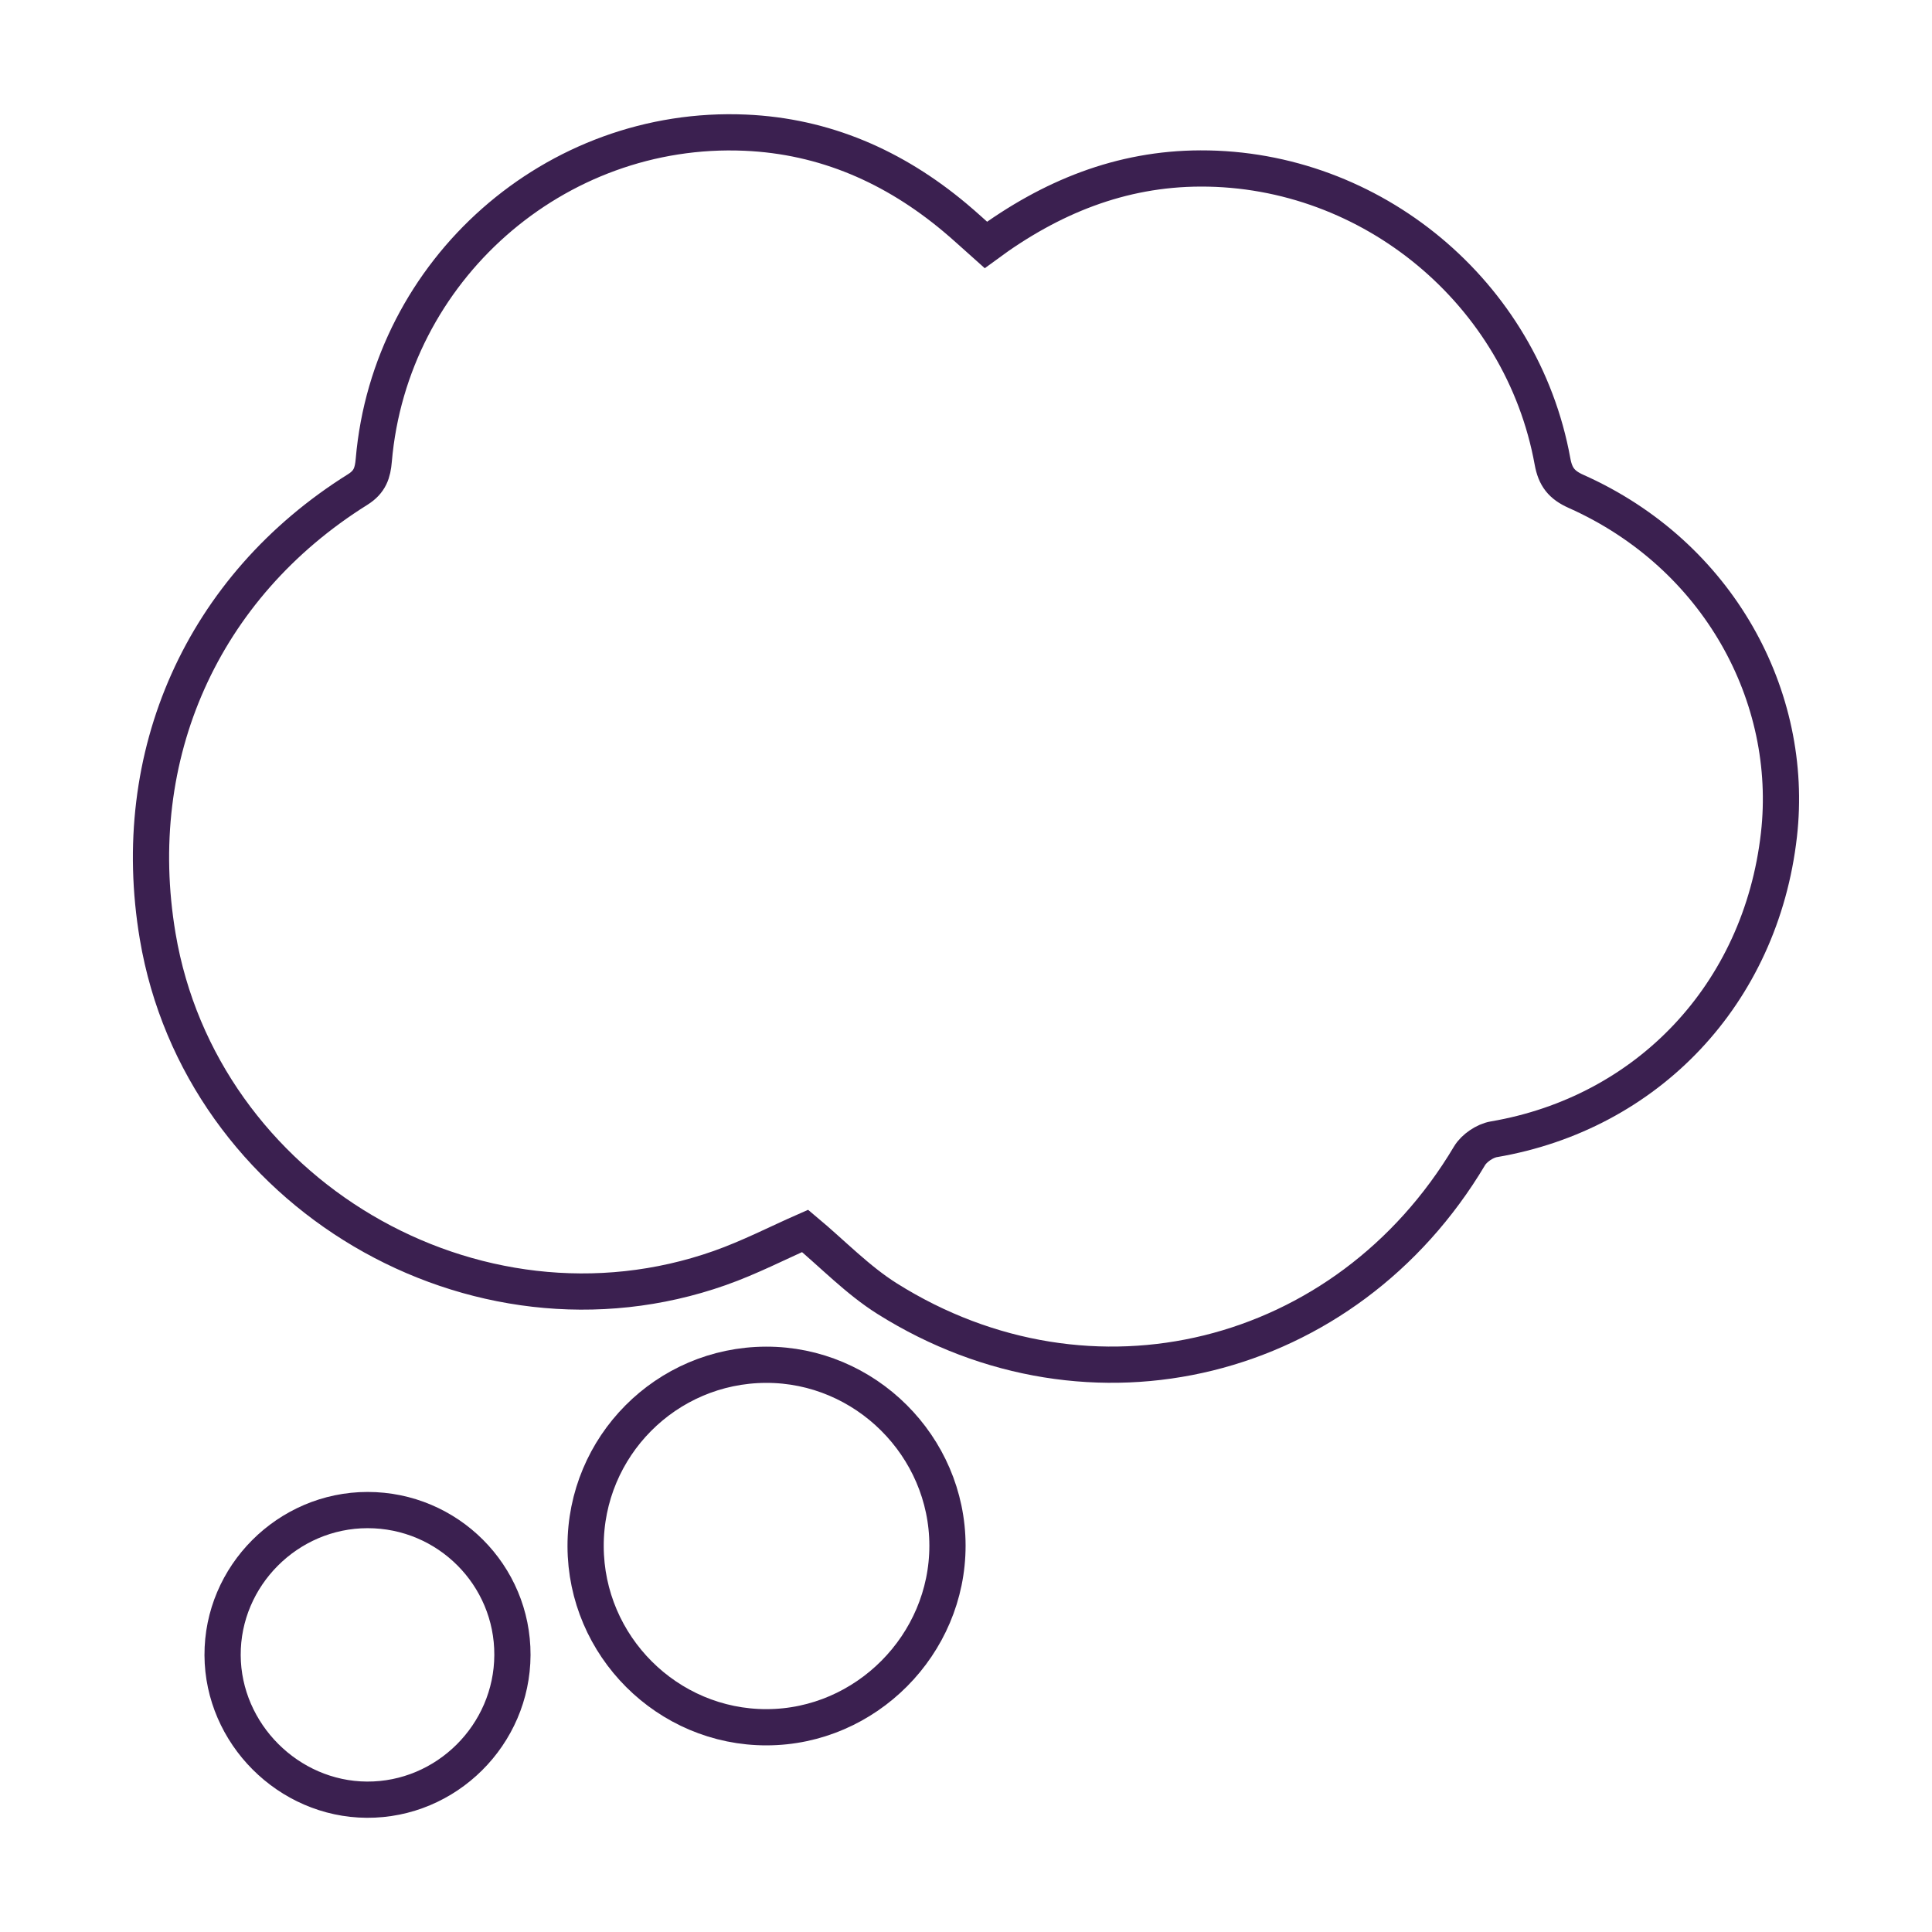
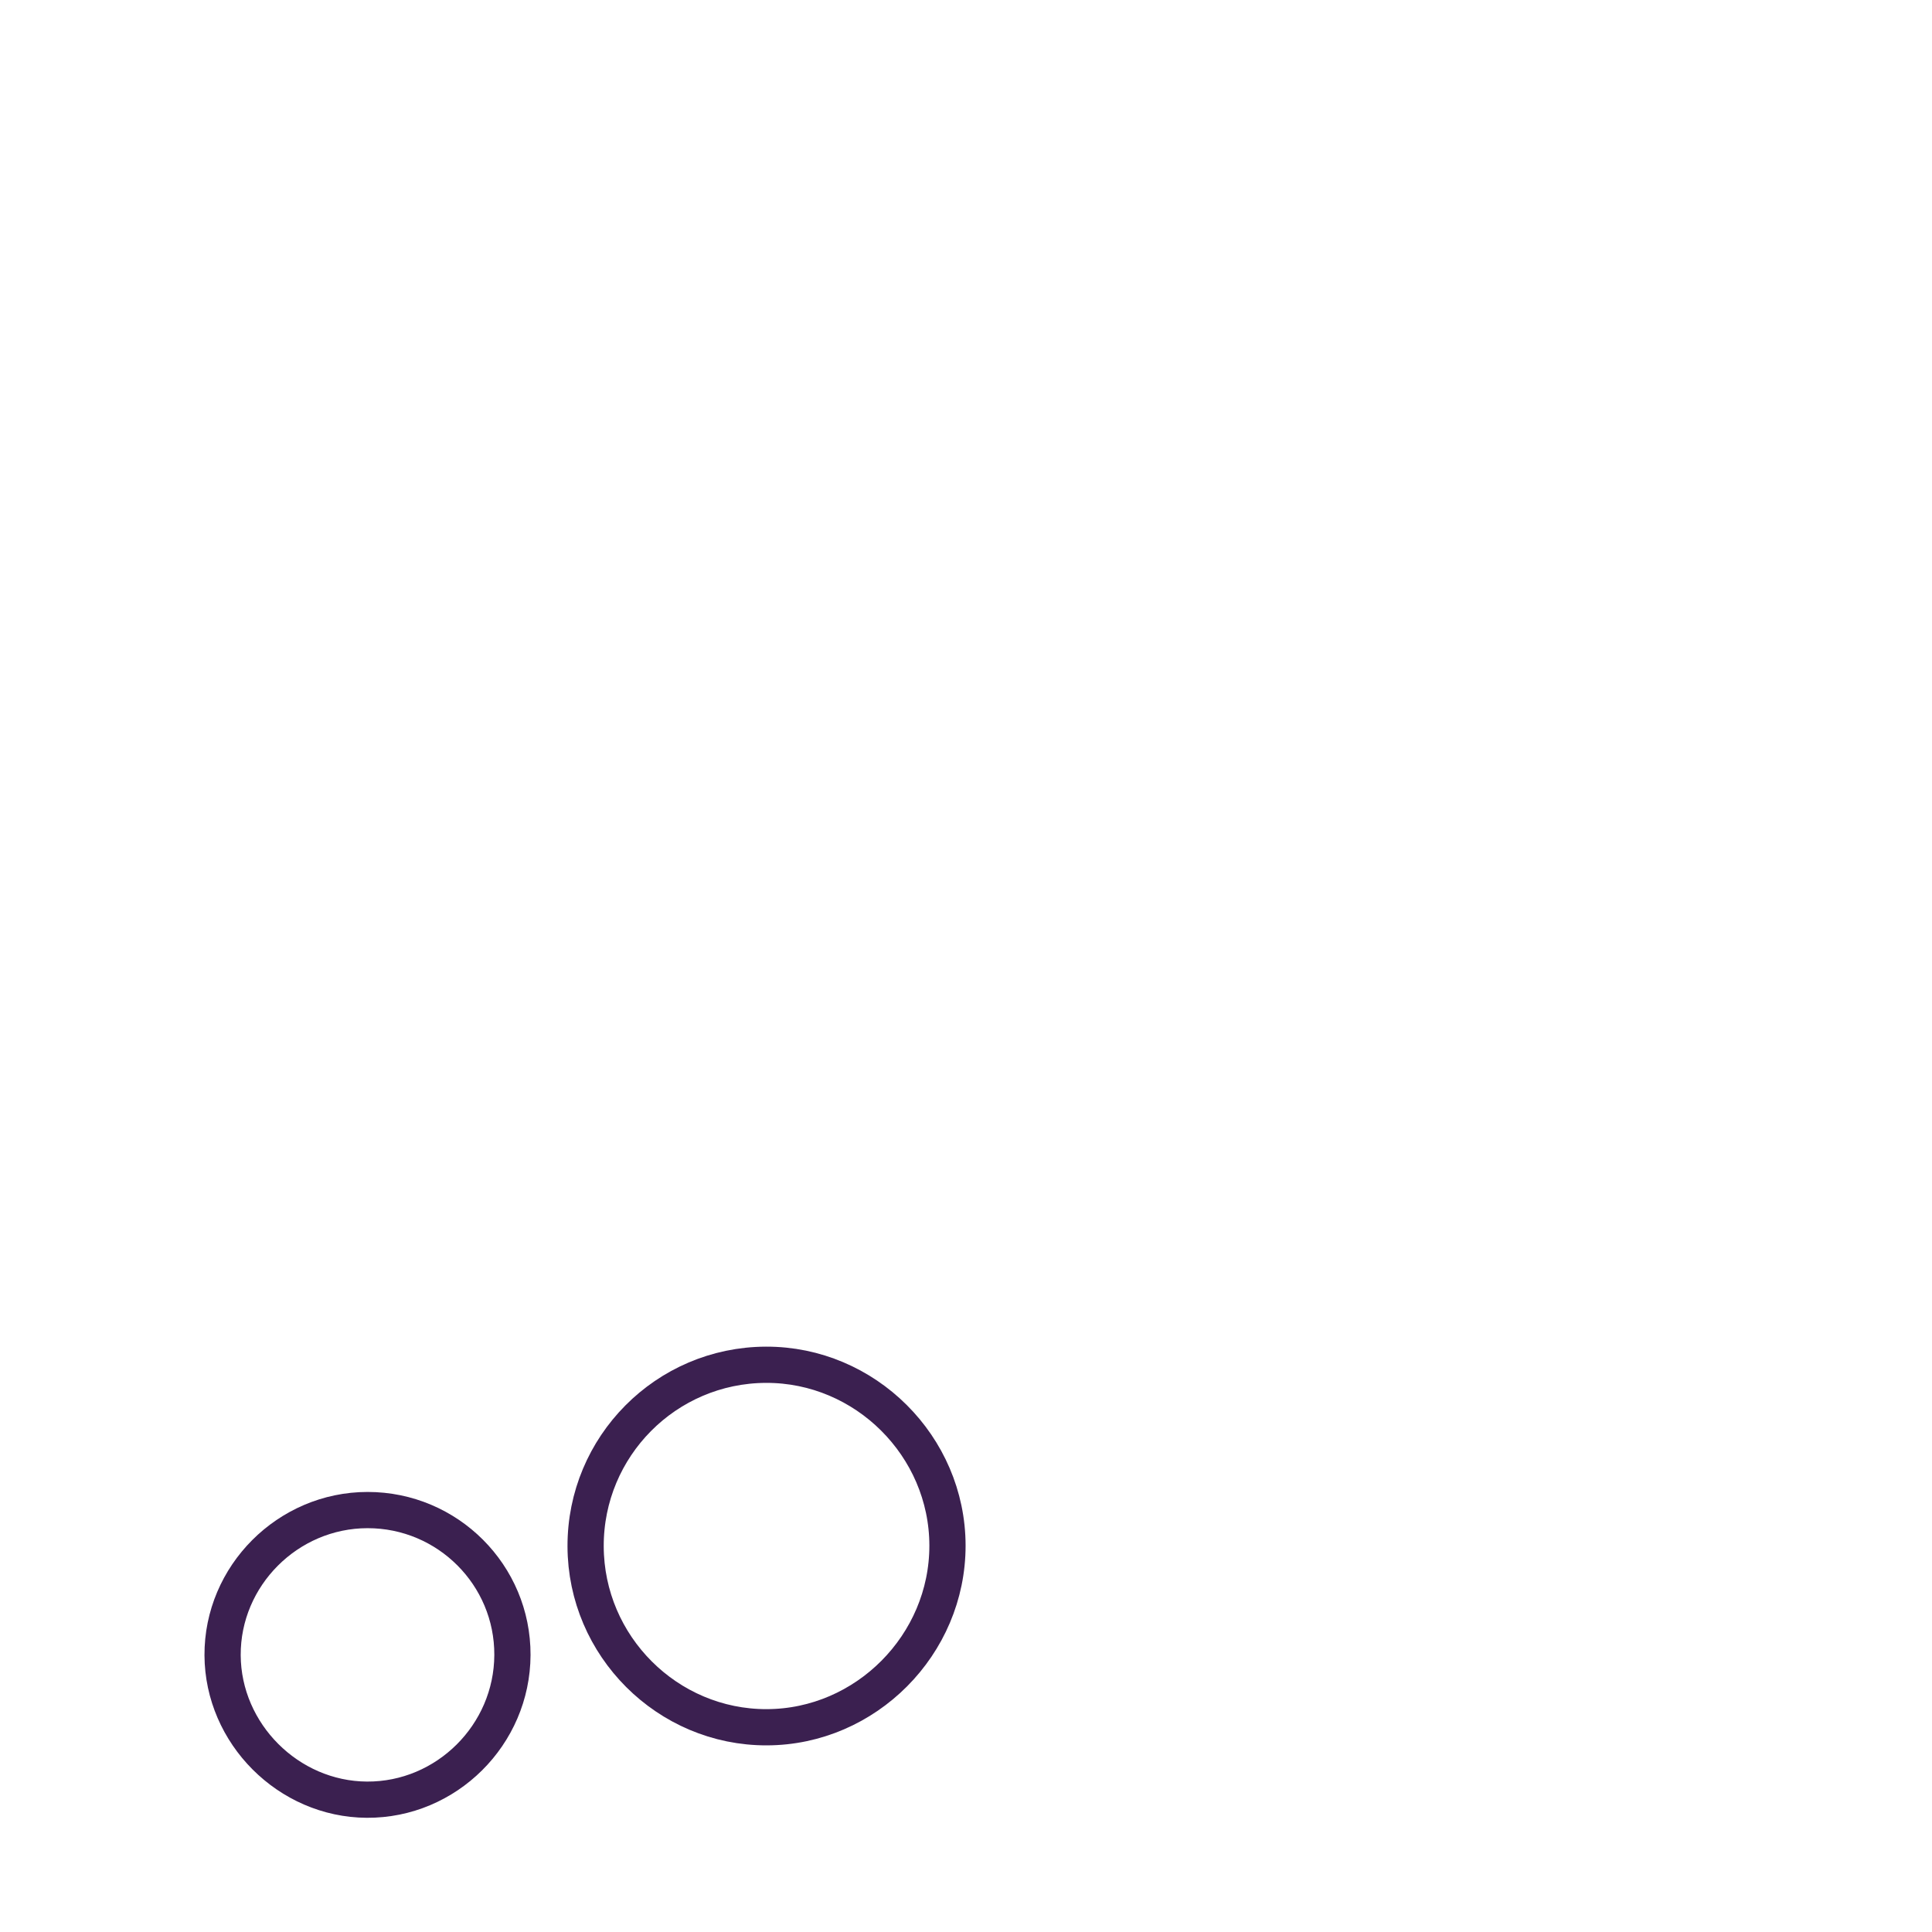
<svg xmlns="http://www.w3.org/2000/svg" version="1.1" id="Layer_1" x="0px" y="0px" width="160px" height="160px" viewBox="0 0 160 160" enable-background="new 0 0 160 160" xml:space="preserve">
  <g>
-     <path fill="none" stroke="#3B2050" stroke-width="3" stroke-miterlimit="10" d="M81.643,20.284   c5.372-3.96,11.181-6.316,17.783-6.332c14.169-0.035,26.612,10.309,29.145,24.26c0.234,1.289,0.753,1.948,1.955,2.484   c11.796,5.263,18.098,17.002,16.798,28.443c-1.501,13.21-10.917,23.048-23.614,25.212c-0.738,0.126-1.628,0.728-2.01,1.369   c-10.22,17.163-31.364,22.425-48.224,11.833c-2.449-1.538-4.508-3.697-6.801-5.614c-2.238,0.983-4.593,2.201-7.07,3.075   c-20.318,7.165-42.968-6.231-46.546-27.477c-2.526-14.995,3.692-28.947,16.564-36.998c1.013-0.633,1.243-1.385,1.332-2.427   c1.354-15.753,14.999-27.812,30.766-27.125c6.585,0.287,12.327,2.818,17.355,7.025C79.923,18.719,80.729,19.472,81.643,20.284z" />
    <path fill="none" stroke="#3B2050" stroke-width="3" stroke-miterlimit="10" d="M63.432,113.024   c8.22-0.029,15.023,6.743,15.034,14.967c0.011,8.219-6.764,15.034-14.966,15.053c-8.227,0.02-14.981-6.726-15.002-14.984   C48.476,119.786,55.163,113.052,63.432,113.024z" />
    <path fill="none" stroke="#3B2050" stroke-width="3" stroke-miterlimit="10" d="M30.439,125.057   c6.639-0.004,12.023,5.383,11.998,12.004c-0.025,6.609-5.472,12.021-12.058,11.981c-6.494-0.039-11.913-5.465-11.945-11.958   C18.402,130.504,23.836,125.061,30.439,125.057z" />
  </g>
  <g>
</g>
  <g>
</g>
  <g>
</g>
  <g>
</g>
  <g>
</g>
  <g>
</g>
  <g>
</g>
  <g>
</g>
  <g>
</g>
  <g>
</g>
  <g>
</g>
  <g>
</g>
  <g>
</g>
  <g>
</g>
  <g>
</g>
</svg>